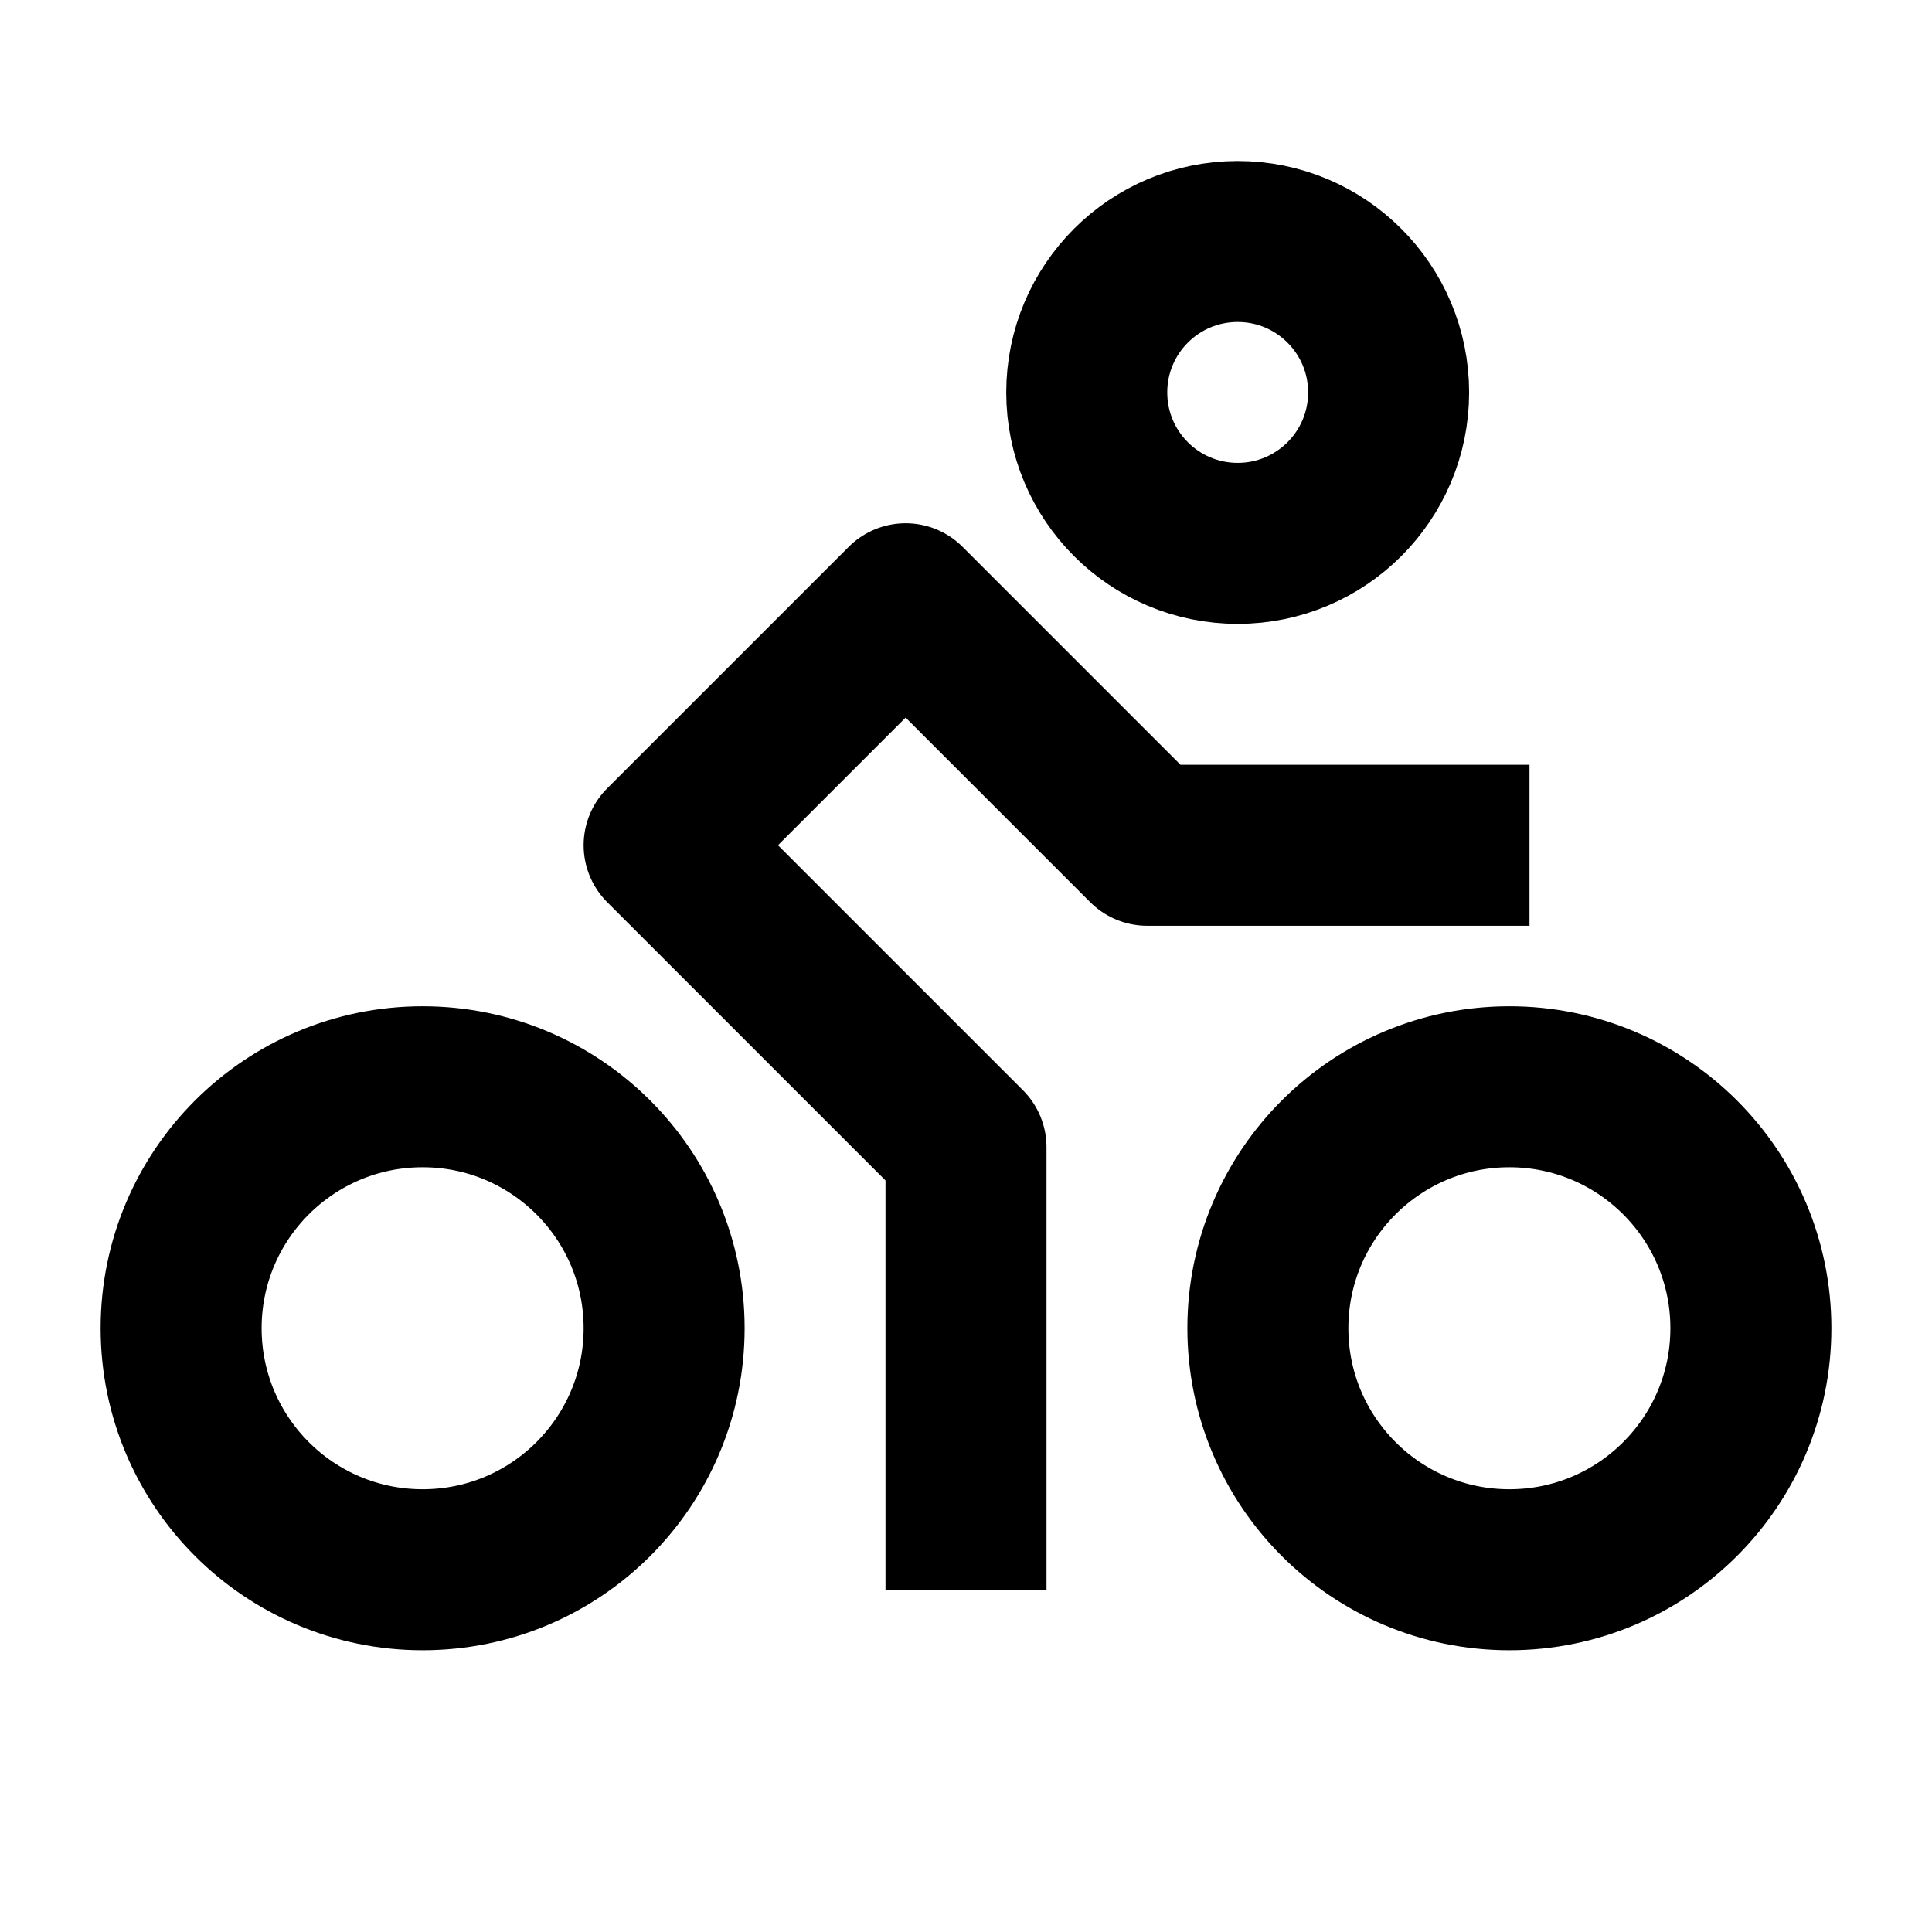
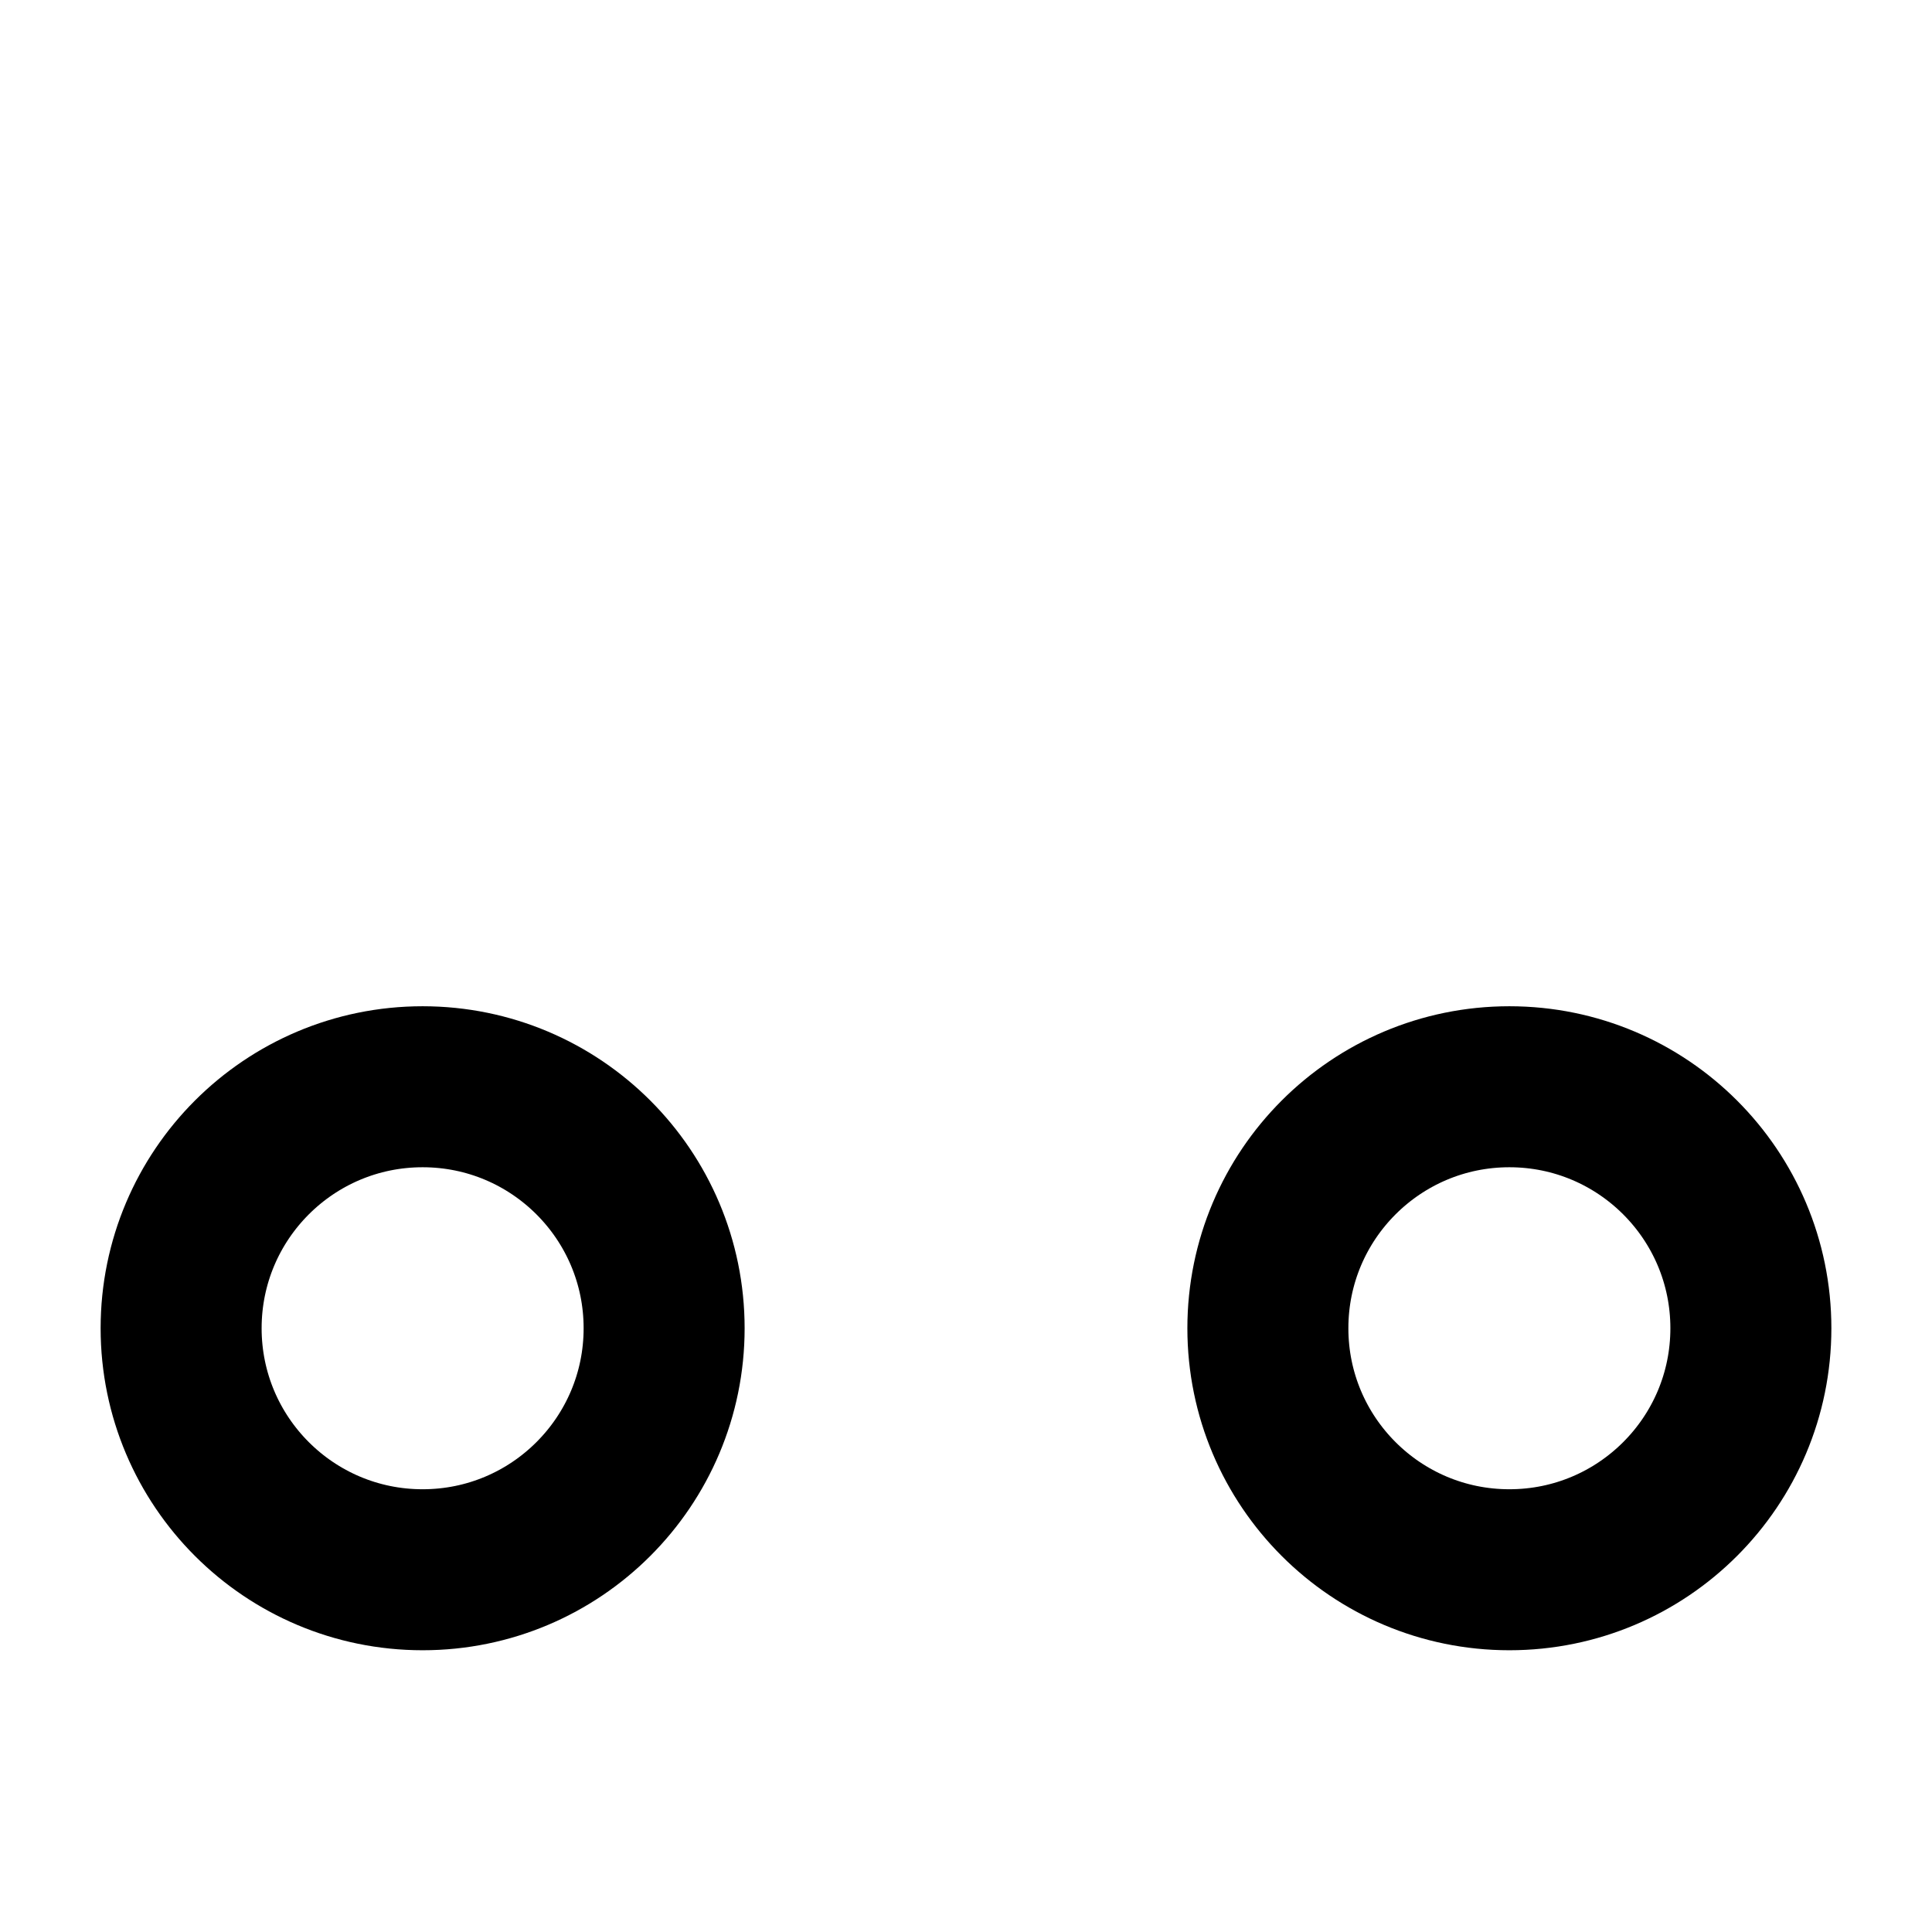
<svg xmlns="http://www.w3.org/2000/svg" width="24" height="24" viewBox="0 0 24 24" fill="none">
  <g id="PersonSimpleBike" clip-path="url(#clip0_5055_10284)">
-     <path id="Vector" d="M15.375 6.75C16.41 6.75 17.25 5.911 17.25 4.875C17.25 3.839 16.41 3 15.375 3C14.339 3 13.5 3.839 13.5 4.875C13.5 5.911 14.339 6.75 15.375 6.75Z" stroke="black" stroke-width="2" stroke-linecap="round" stroke-linejoin="round" />
    <path id="Vector_2" d="M18.75 19.5C20.407 19.5 21.75 18.157 21.75 16.5C21.75 14.843 20.407 13.5 18.75 13.5C17.093 13.5 15.75 14.843 15.75 16.5C15.75 18.157 17.093 19.5 18.75 19.5Z" stroke="black" stroke-width="2" stroke-linecap="round" stroke-linejoin="round" />
    <path id="Vector_3" d="M5.25 19.5C6.907 19.5 8.25 18.157 8.25 16.5C8.25 14.843 6.907 13.5 5.25 13.5C3.593 13.5 2.25 14.843 2.25 16.5C2.25 18.157 3.593 19.5 5.25 19.5Z" stroke="black" stroke-width="2" stroke-linecap="round" stroke-linejoin="round" />
-     <path id="Vector_4" d="M18 10.5H14.25L11.25 7.5L8.25 10.5L12 14.25V18.75" stroke="black" stroke-width="2" stroke-linecap="square" stroke-linejoin="round" />
  </g>
  <defs>
    <clipPath id="clip0_5055_10284">
      <rect width="24" height="24" fill="white" />
    </clipPath>
  </defs>
</svg>